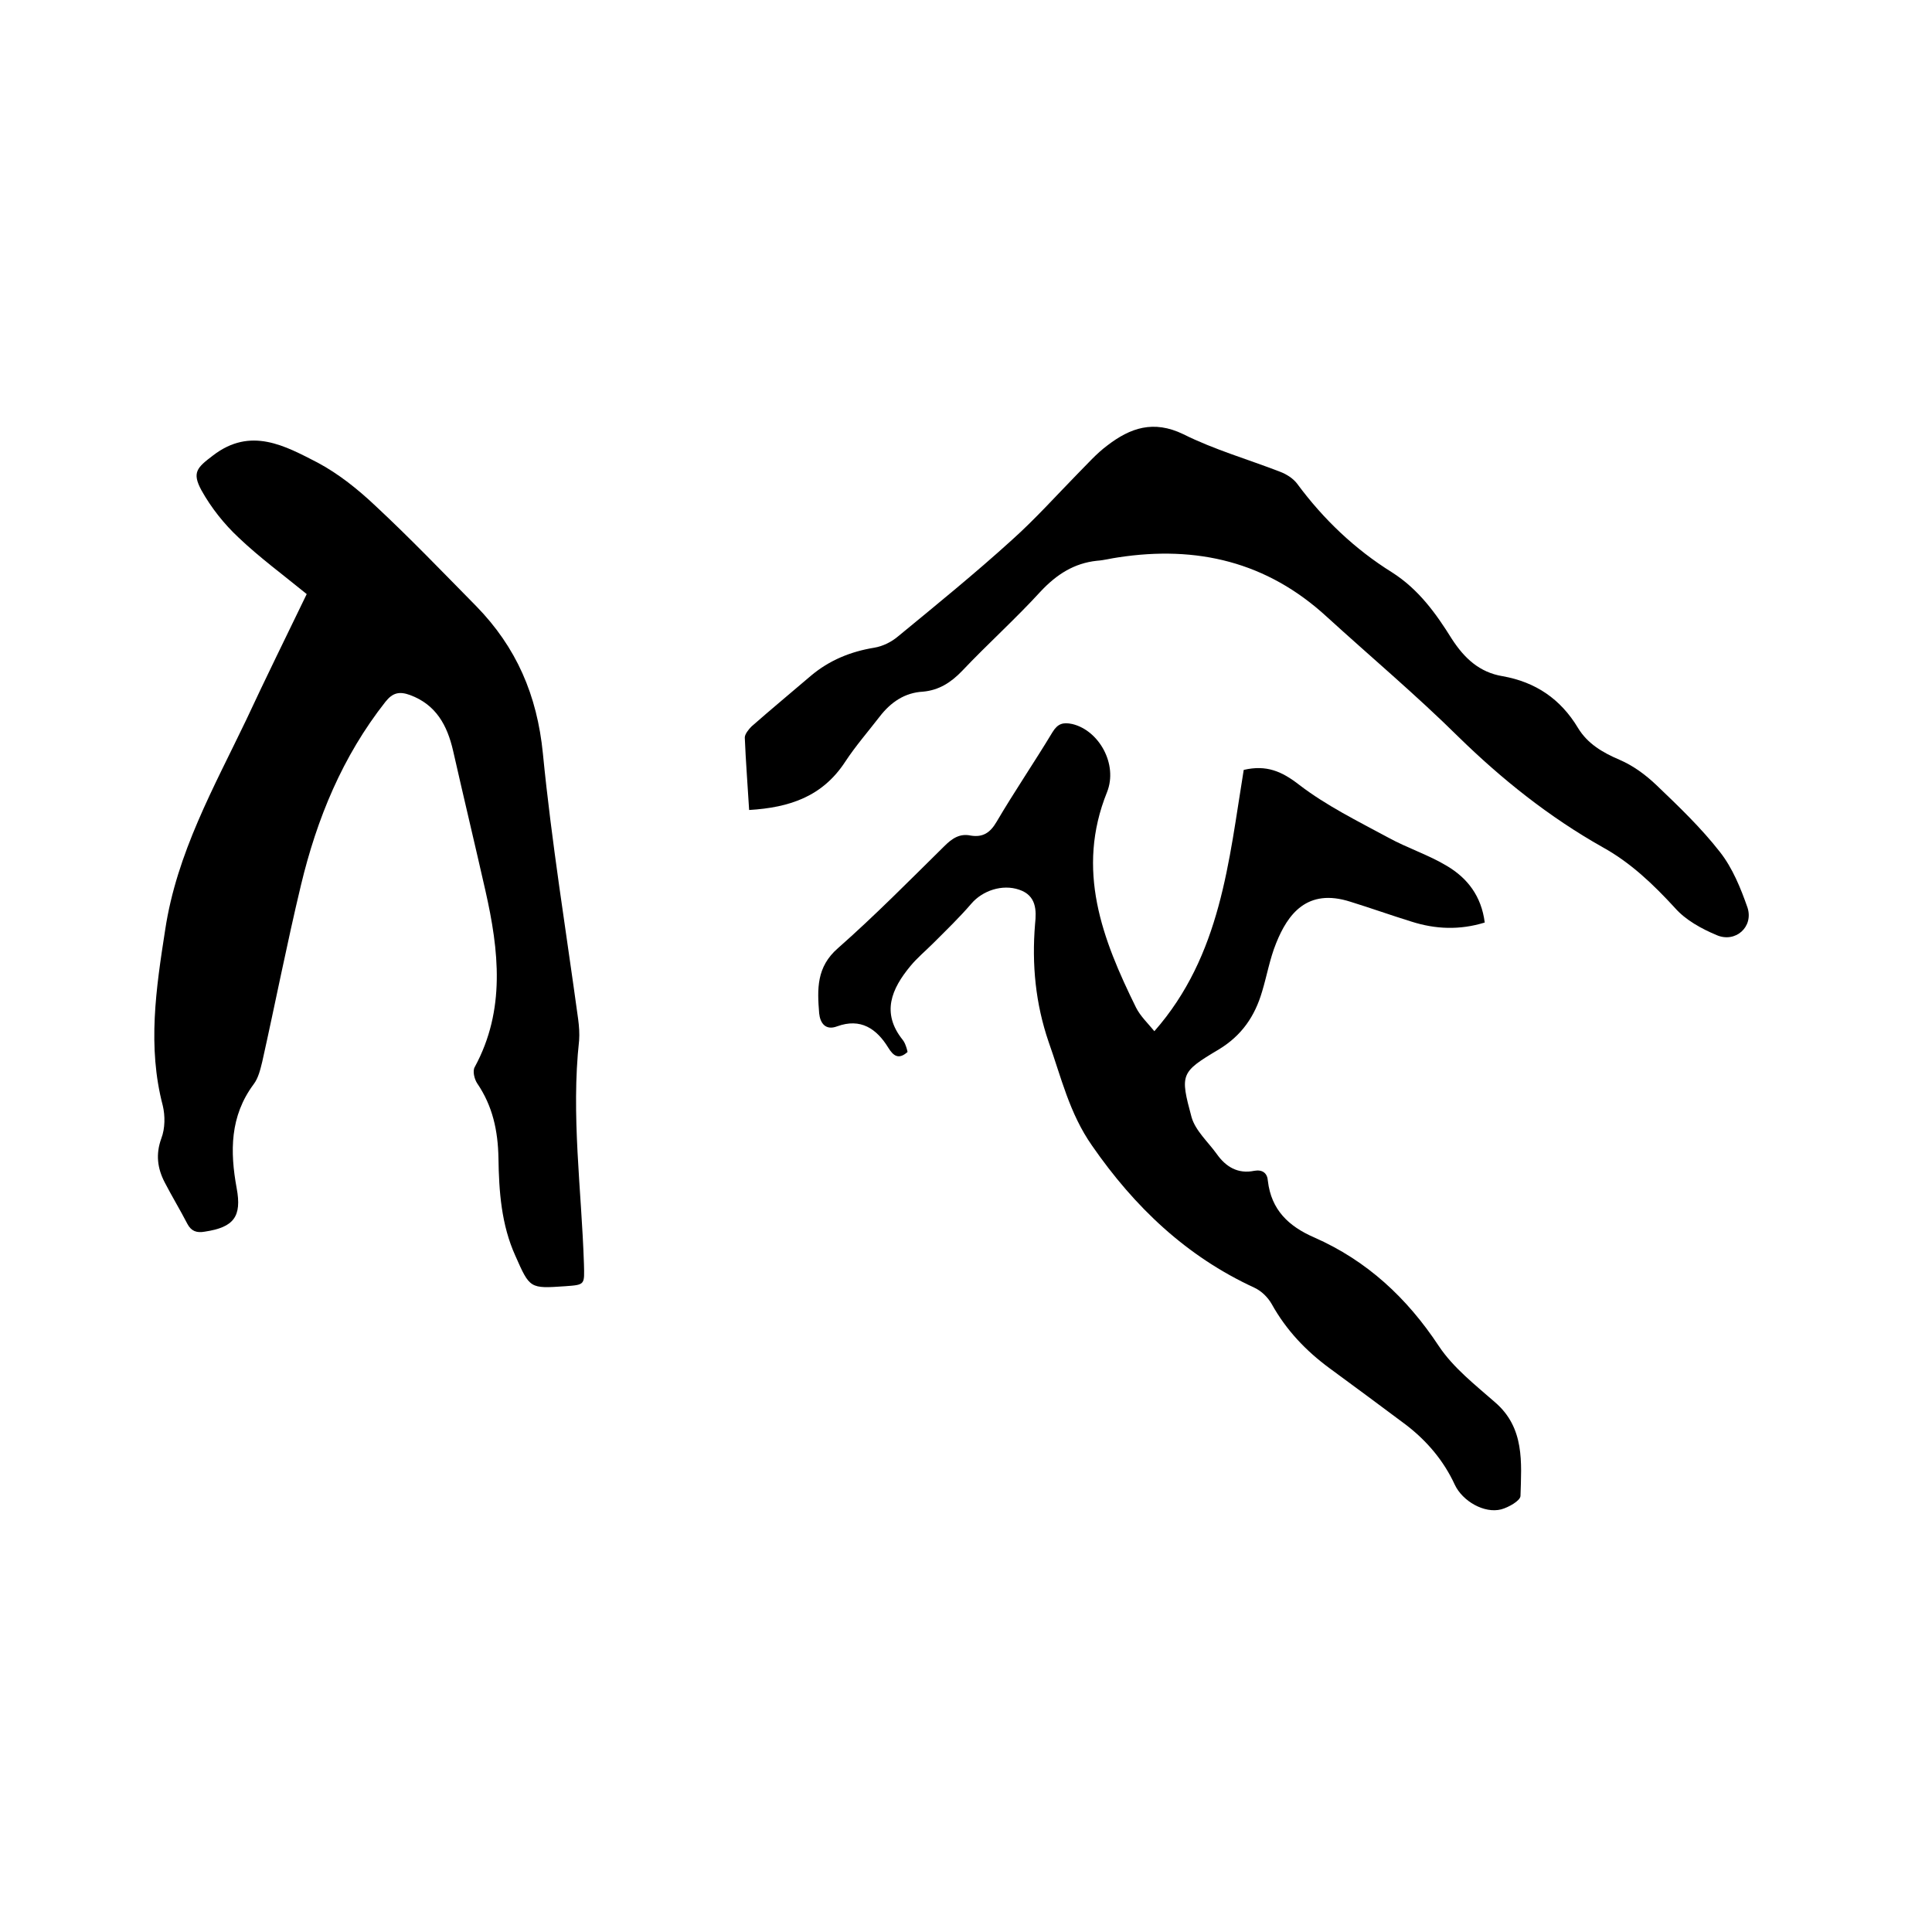
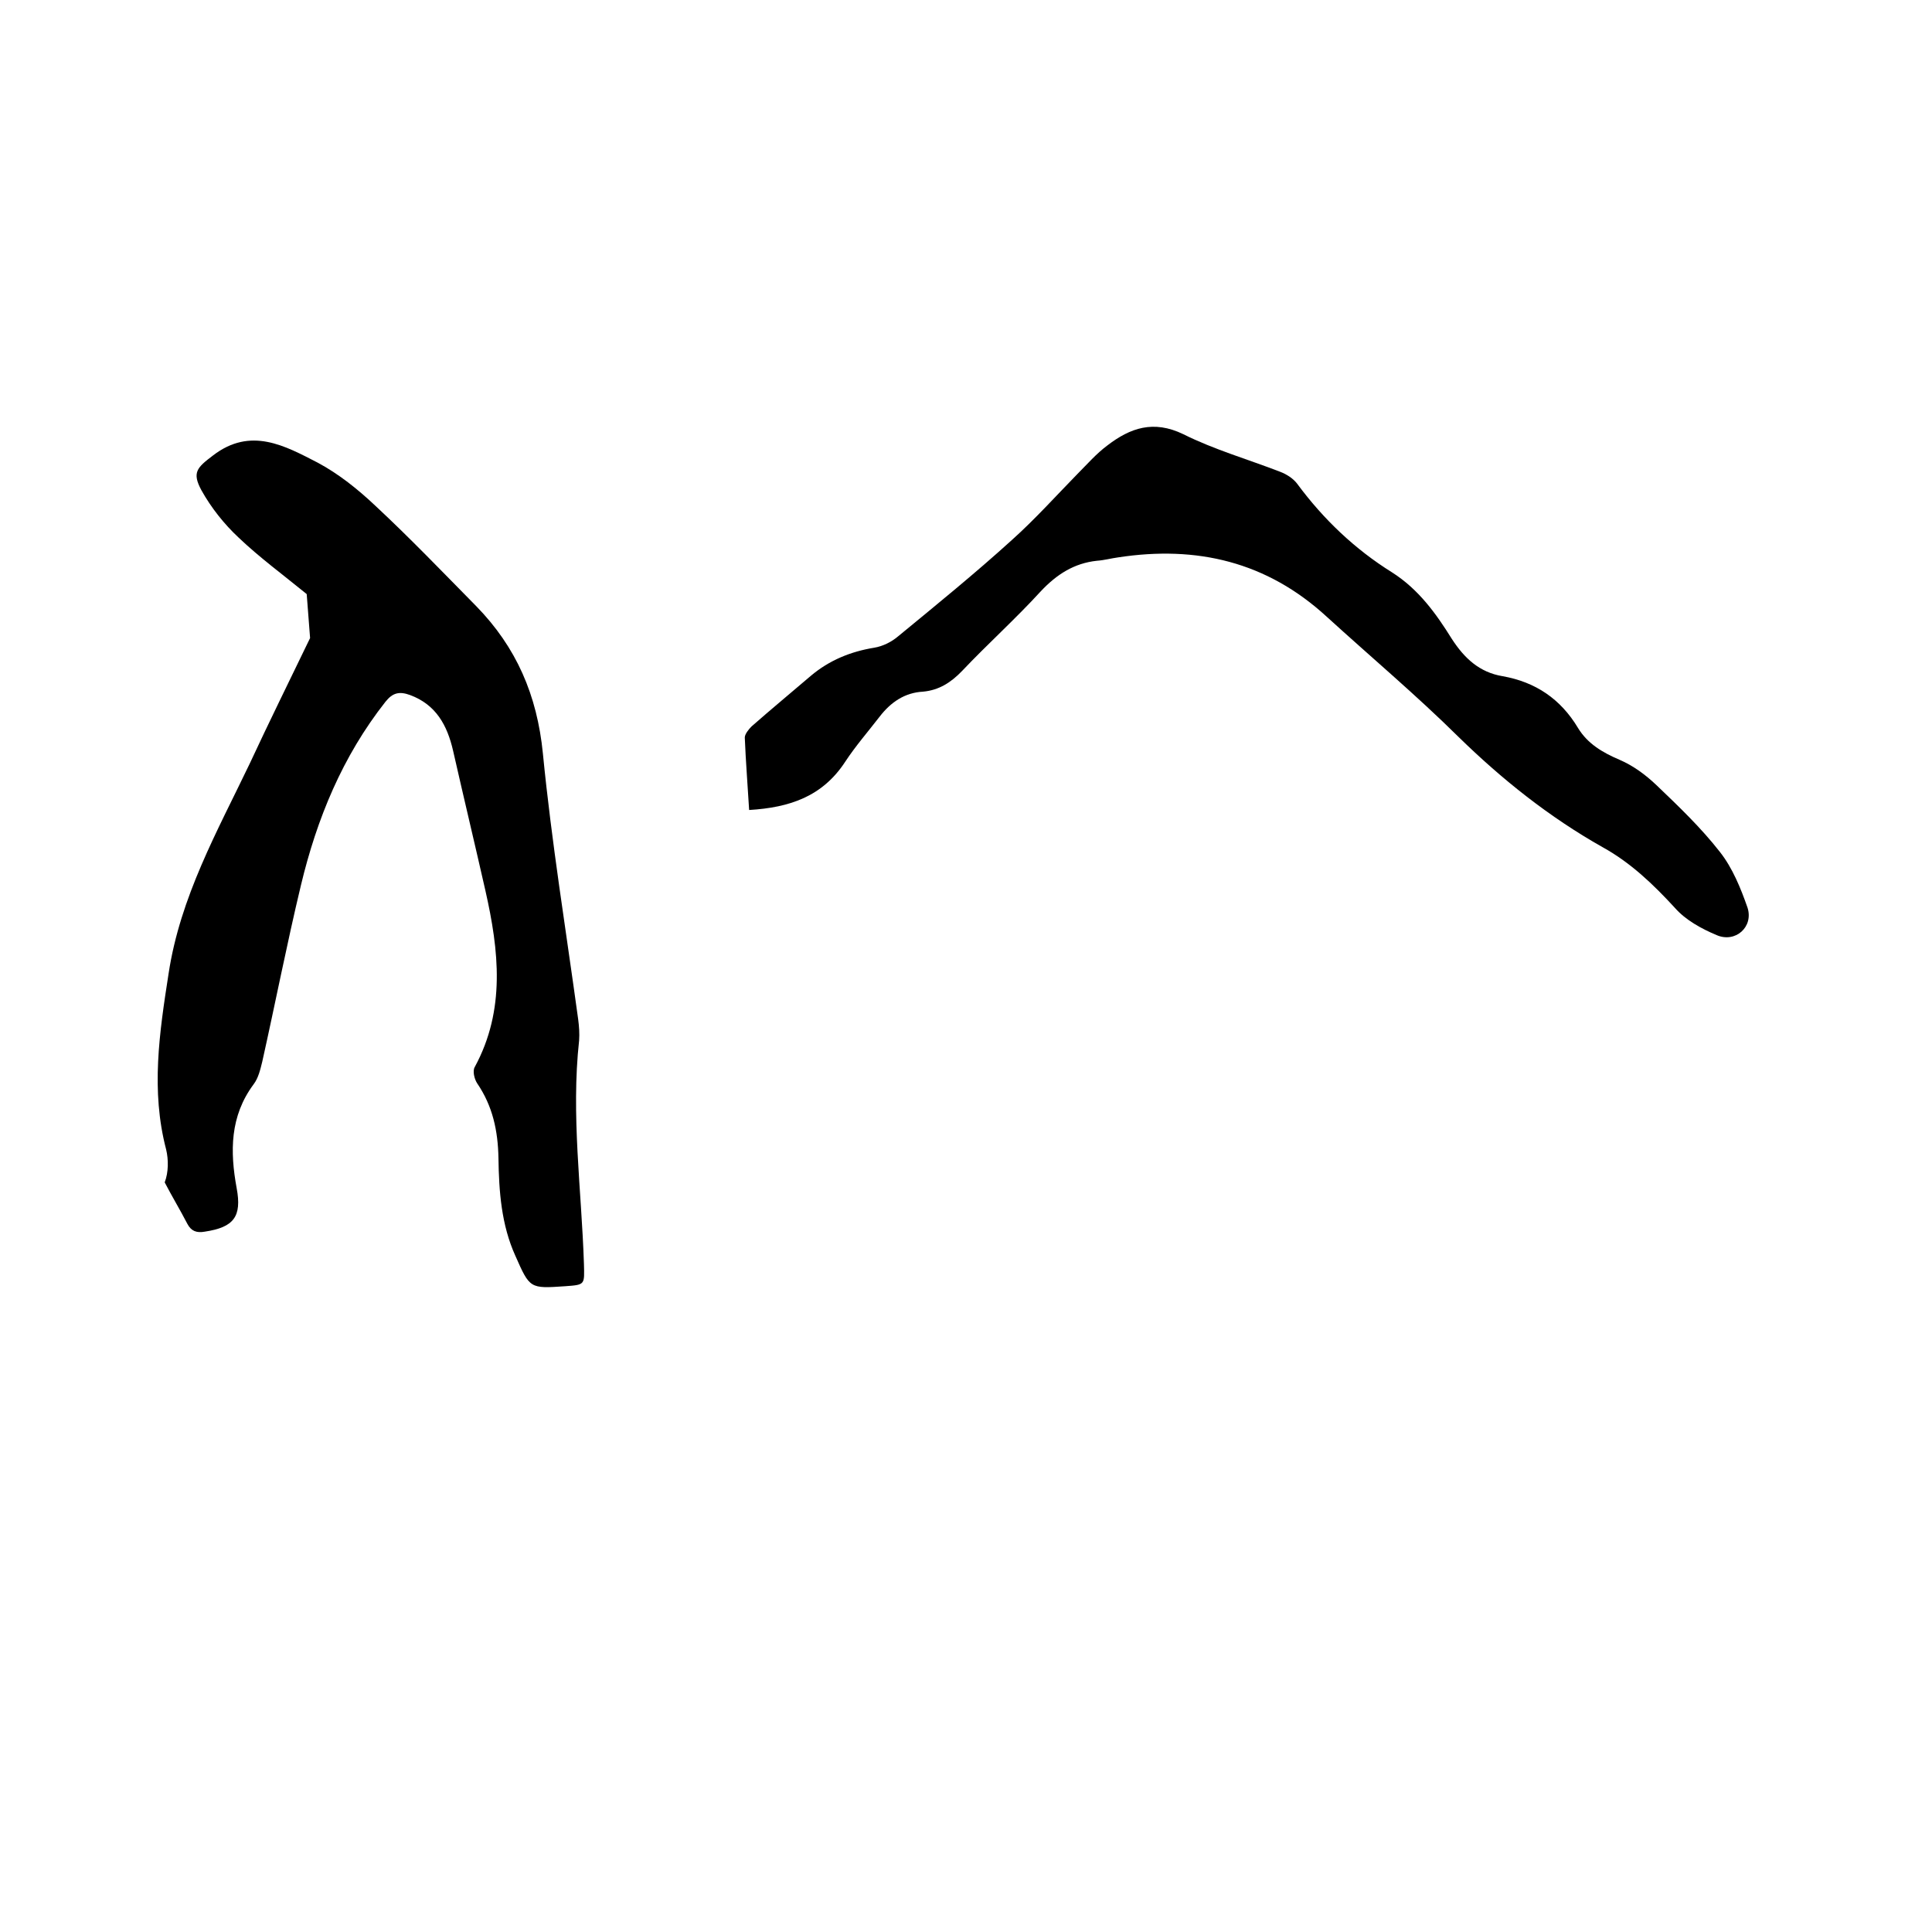
<svg xmlns="http://www.w3.org/2000/svg" enable-background="new 0 0 400 400" viewBox="0 0 400 400">
-   <path d="m63.5 123c-4.9-4-9.8-7.6-14.1-11.7-3-2.8-5.7-6.2-7.7-9.8-2-3.7-.9-4.7 2.4-7.2 7.8-6 14.9-2 21.7 1.5 4.3 2.3 8.3 5.5 11.9 8.9 7.2 6.7 14 13.8 20.9 20.8 8.3 8.5 12.6 18.4 13.8 30.5 1.8 18.4 4.8 36.7 7.3 55 .2 1.5.3 3 .2 4.4-1.7 15.5.5 30.9 1 46.3.1 4.3.3 4.3-3.9 4.6-7.3.5-7.3.5-10.3-6.3-2.9-6.4-3.4-13.3-3.5-20.2-.1-5.7-1.2-10.8-4.4-15.5-.6-.9-1-2.6-.5-3.4 6.4-11.8 5-24.1 2.2-36.5-2.2-9.7-4.5-19.3-6.7-29-1.2-5.2-3.5-9.5-8.9-11.5-2.2-.8-3.6-.5-5.1 1.4-8.9 11.3-14.2 24.2-17.5 38-2.9 12.1-5.3 24.4-8 36.5-.4 1.6-.8 3.4-1.8 4.7-4.9 6.6-4.9 13.9-3.5 21.5 1.1 5.9-.6 8.1-6.6 9-1.7.3-2.8-.1-3.6-1.6-1.5-2.9-3.2-5.7-4.7-8.6s-1.9-5.8-.7-9.1c.8-2.1.8-4.7.3-6.8-3.2-12.2-1.4-24.2.5-36.4 2.4-15.9 10.1-29.5 16.8-43.5 4-8.6 8.2-17.1 12.5-26z" />
-   <path d="m187.9 217.8c-1.8 1.6-2.9.9-4-.9-2.4-3.9-5.7-6.2-10.6-4.4-2.4.9-3.5-.7-3.7-2.7-.4-5-.6-9.6 3.9-13.5 7.6-6.7 14.8-14 22-21.1 1.6-1.6 3.2-2.7 5.5-2.2 2.5.4 4-.6 5.3-2.8 3.7-6.3 7.8-12.3 11.6-18.6 1.1-1.8 2.2-2.1 4.1-1.7 5.5 1.3 9.5 8.3 7.2 14.1-6.5 16.1-1 30.4 6 44.6.9 1.8 2.5 3.3 3.8 4.9 13.8-15.7 15.4-35.2 18.5-54.1 4.7-1.1 7.9.3 11.5 3.1 5.6 4.3 12.1 7.5 18.4 10.9 4 2.2 8.4 3.6 12.2 5.9 4.2 2.5 7.1 6.2 7.8 11.7-5.2 1.6-10.2 1.4-15.2-.2-4.2-1.3-8.4-2.8-12.6-4.1-9-2.9-13 2.6-15.4 8.6-1.3 3.2-1.9 6.7-2.9 10-1.5 5.1-4.2 9.1-9 12-7.9 4.7-8 5.1-5.6 14 .8 2.8 3.4 5.1 5.2 7.6 1.9 2.7 4.4 4.2 7.8 3.5 1.7-.3 2.7.5 2.8 2.1.7 6 4.3 9.4 9.6 11.7 10.9 4.8 19.2 12.5 25.8 22.5 3 4.5 7.5 8 11.6 11.6 6.2 5.3 5.5 12.5 5.3 19.4 0 1-2.5 2.4-4 2.8-3.5.9-8-1.7-9.6-5.1-2.3-5-5.8-9.1-10.1-12.4-5.2-3.9-10.5-7.8-15.8-11.7-4.9-3.6-9-7.9-12-13.3-.8-1.4-2.1-2.7-3.6-3.4-14.1-6.5-24.8-16.7-33.6-29.4-4.7-6.7-6.4-14.2-9-21.5-2.7-7.9-3.5-16-2.8-24.4.3-2.8.3-5.9-3.3-7.1-3.5-1.2-7.6.2-9.9 2.9-2.5 2.9-5.2 5.5-7.9 8.2-1.6 1.6-3.3 3-4.7 4.7-3.9 4.7-6.1 9.7-1.6 15.3.4.5.6 1.1.8 1.7.1.3.1.4.2.8z" />
+   <path d="m63.5 123c-4.9-4-9.8-7.6-14.1-11.7-3-2.8-5.7-6.2-7.7-9.8-2-3.7-.9-4.7 2.4-7.2 7.8-6 14.9-2 21.7 1.5 4.3 2.3 8.3 5.5 11.9 8.9 7.2 6.7 14 13.8 20.9 20.8 8.3 8.5 12.6 18.4 13.8 30.5 1.8 18.4 4.8 36.7 7.3 55 .2 1.5.3 3 .2 4.4-1.7 15.5.5 30.9 1 46.3.1 4.3.3 4.3-3.9 4.6-7.3.5-7.3.5-10.3-6.3-2.9-6.4-3.4-13.3-3.5-20.2-.1-5.7-1.2-10.8-4.4-15.5-.6-.9-1-2.6-.5-3.4 6.4-11.8 5-24.1 2.2-36.5-2.2-9.7-4.5-19.3-6.7-29-1.2-5.2-3.5-9.5-8.9-11.5-2.2-.8-3.6-.5-5.1 1.4-8.9 11.3-14.2 24.2-17.5 38-2.9 12.1-5.3 24.4-8 36.5-.4 1.6-.8 3.4-1.8 4.7-4.9 6.6-4.9 13.9-3.5 21.5 1.1 5.9-.6 8.1-6.6 9-1.7.3-2.8-.1-3.6-1.6-1.5-2.9-3.2-5.7-4.7-8.6c.8-2.1.8-4.7.3-6.8-3.2-12.2-1.4-24.2.5-36.4 2.4-15.9 10.1-29.5 16.8-43.5 4-8.6 8.2-17.1 12.5-26z" />
  <path d="m155.1 167.7c-.3-5.1-.7-10-.9-15 0-.7.8-1.7 1.4-2.3 4.1-3.6 8.2-7 12.3-10.5 3.8-3.2 8.2-5 13.1-5.8 1.8-.3 3.6-1.2 5-2.4 7.9-6.5 15.9-13 23.5-19.9 4.8-4.3 9.1-9.1 13.6-13.7 2-2 3.9-4.2 6.2-5.9 4.7-3.6 9.5-5.3 15.7-2.3 6.4 3.2 13.4 5.2 20.1 7.8 1.3.5 2.7 1.4 3.5 2.5 5.4 7.3 11.9 13.5 19.6 18.3 5.5 3.5 9.1 8.5 12.4 13.8 2.6 4 5.7 6.9 10.5 7.7 6.8 1.2 12 4.7 15.6 10.7 2 3.3 5.1 5.1 8.6 6.6 2.8 1.2 5.4 3.1 7.7 5.3 4.6 4.4 9.2 8.8 13.1 13.8 2.6 3.3 4.3 7.5 5.7 11.5 1.3 4-2.5 7.4-6.4 5.7-3.1-1.3-6.4-3.1-8.6-5.6-4.5-4.9-9.2-9.4-15-12.6-11-6.2-20.8-14-29.9-22.9-8.7-8.6-18.1-16.5-27.2-24.8-12.4-11.4-26.9-14.8-43.2-12.3-1.5.2-2.9.6-4.4.7-4.7.5-8.3 2.8-11.6 6.3-5.2 5.7-11 10.9-16.3 16.5-2.3 2.4-4.8 4-8.1 4.3-3.8.2-6.7 2.2-9 5.2-2.4 3.1-5 6.1-7.1 9.3-4.7 7.2-11.5 9.5-19.9 10z" />
</svg>